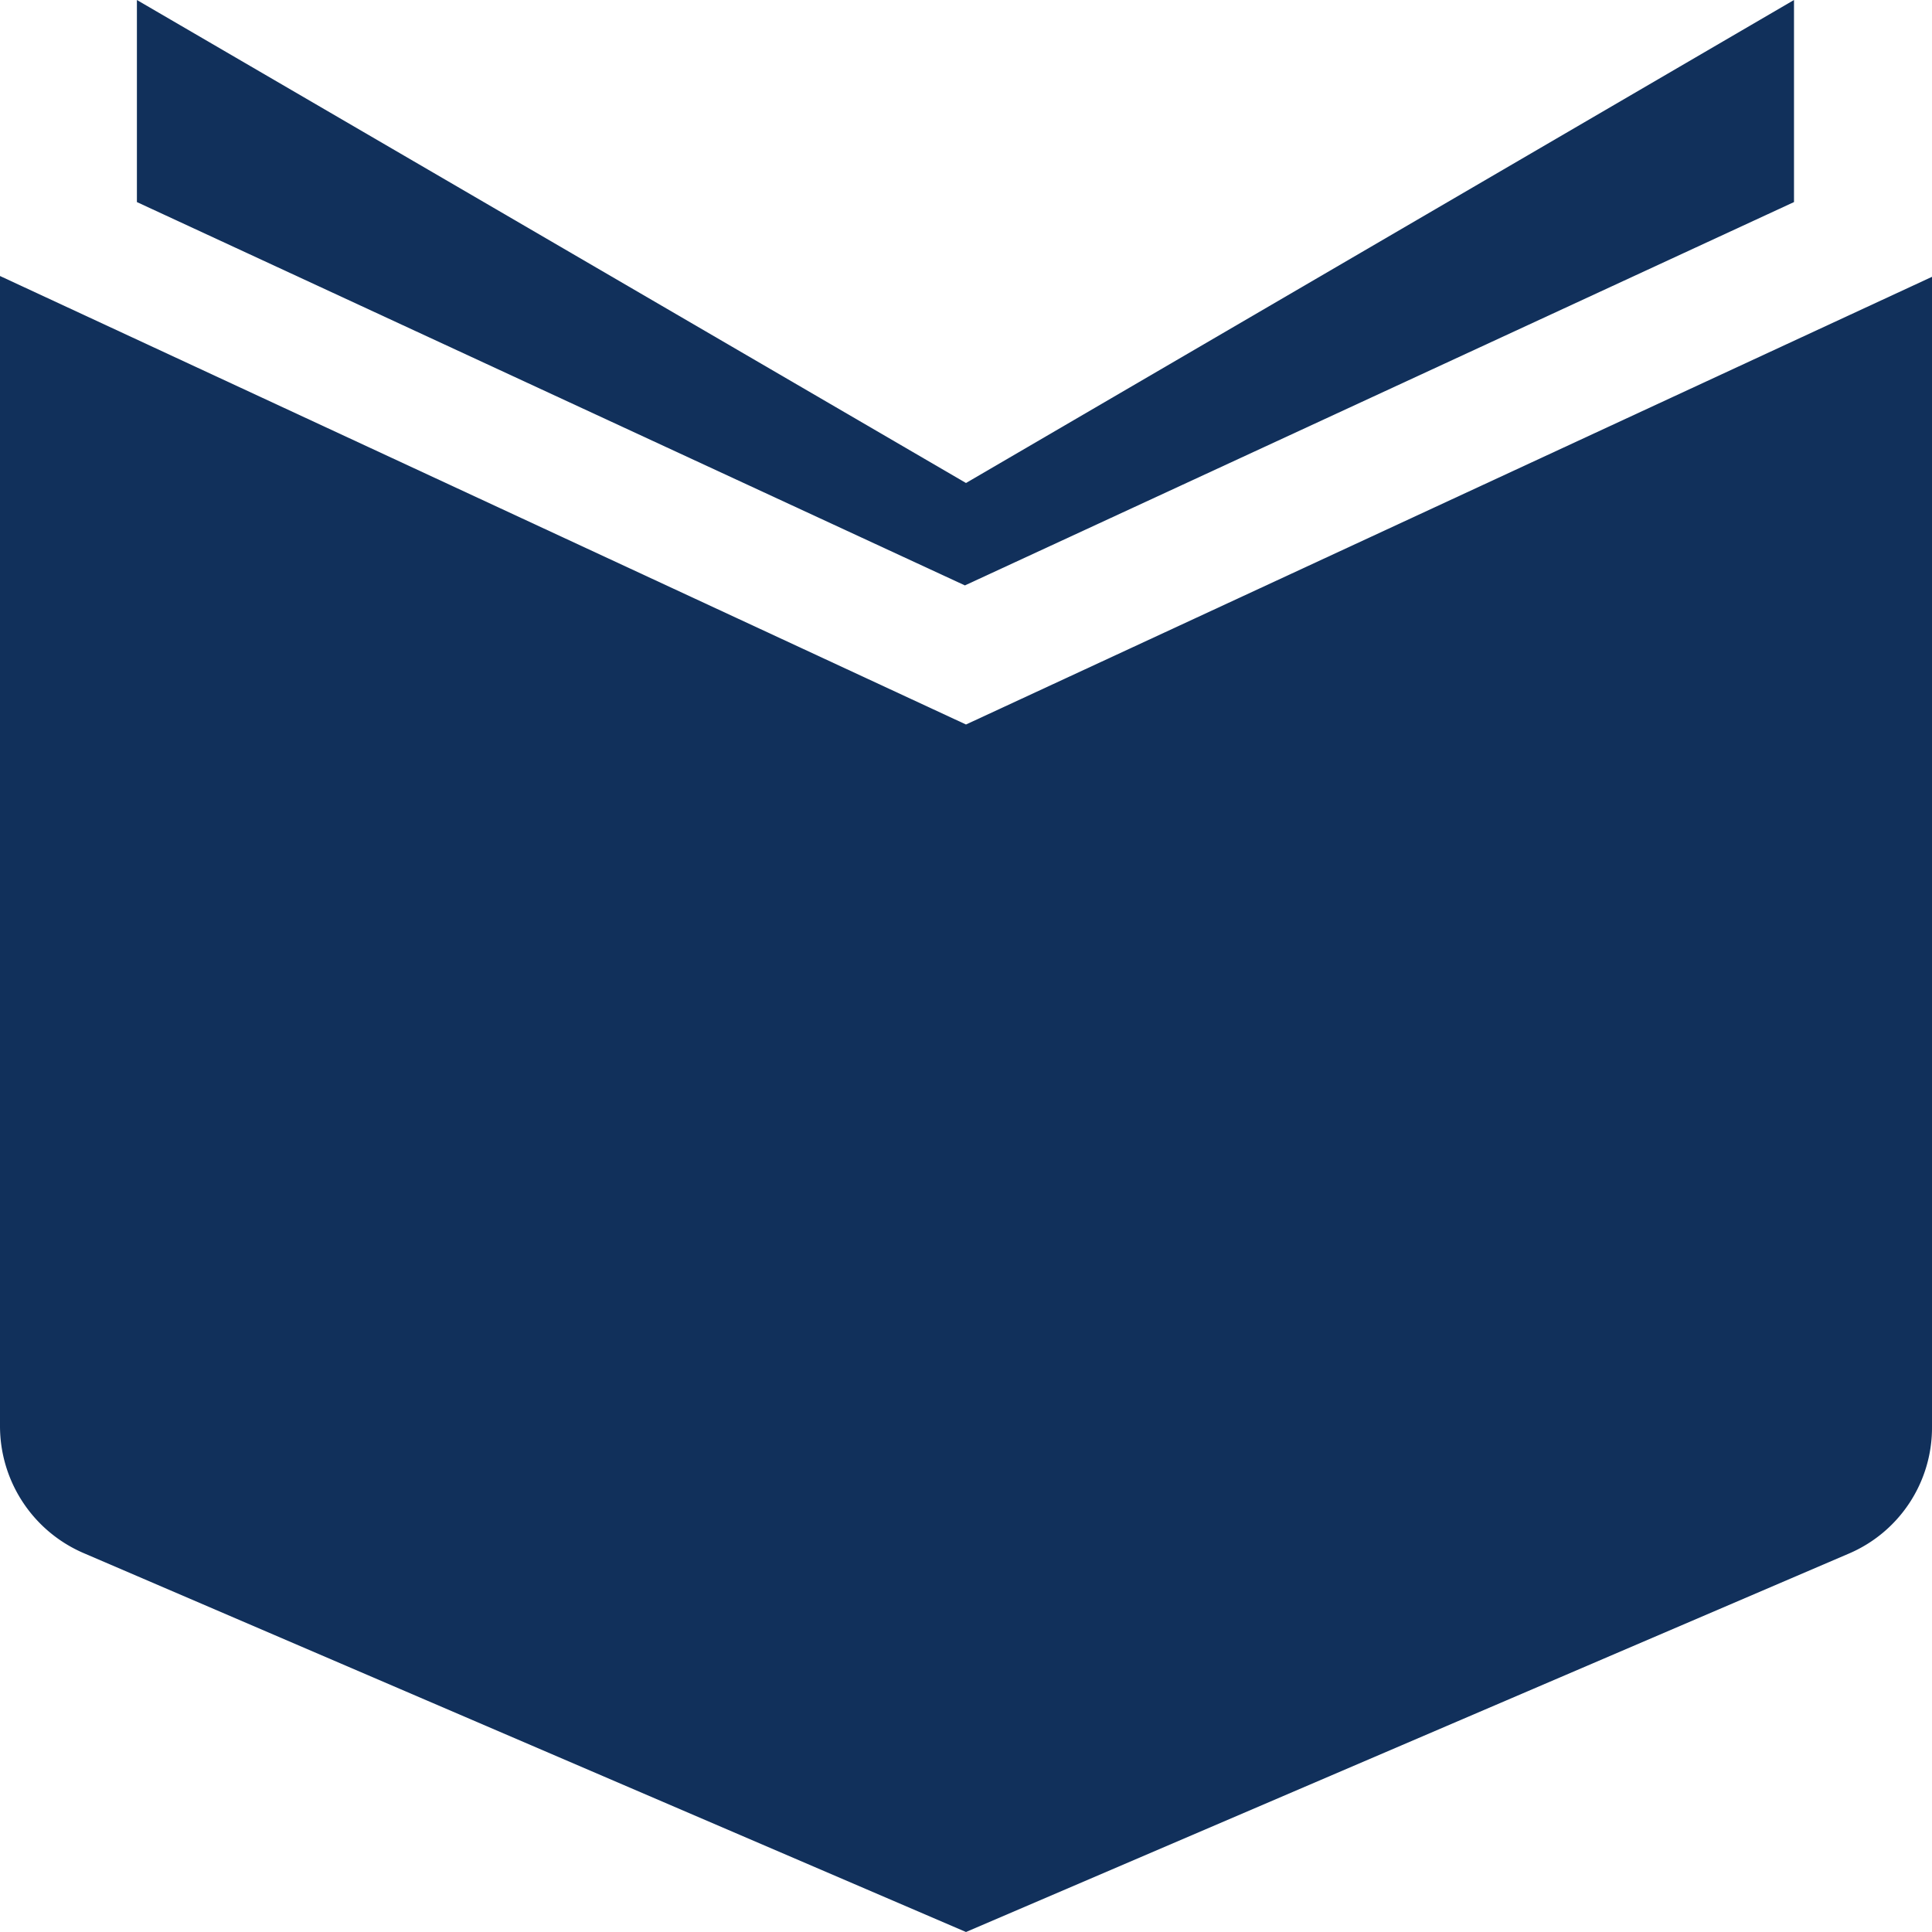
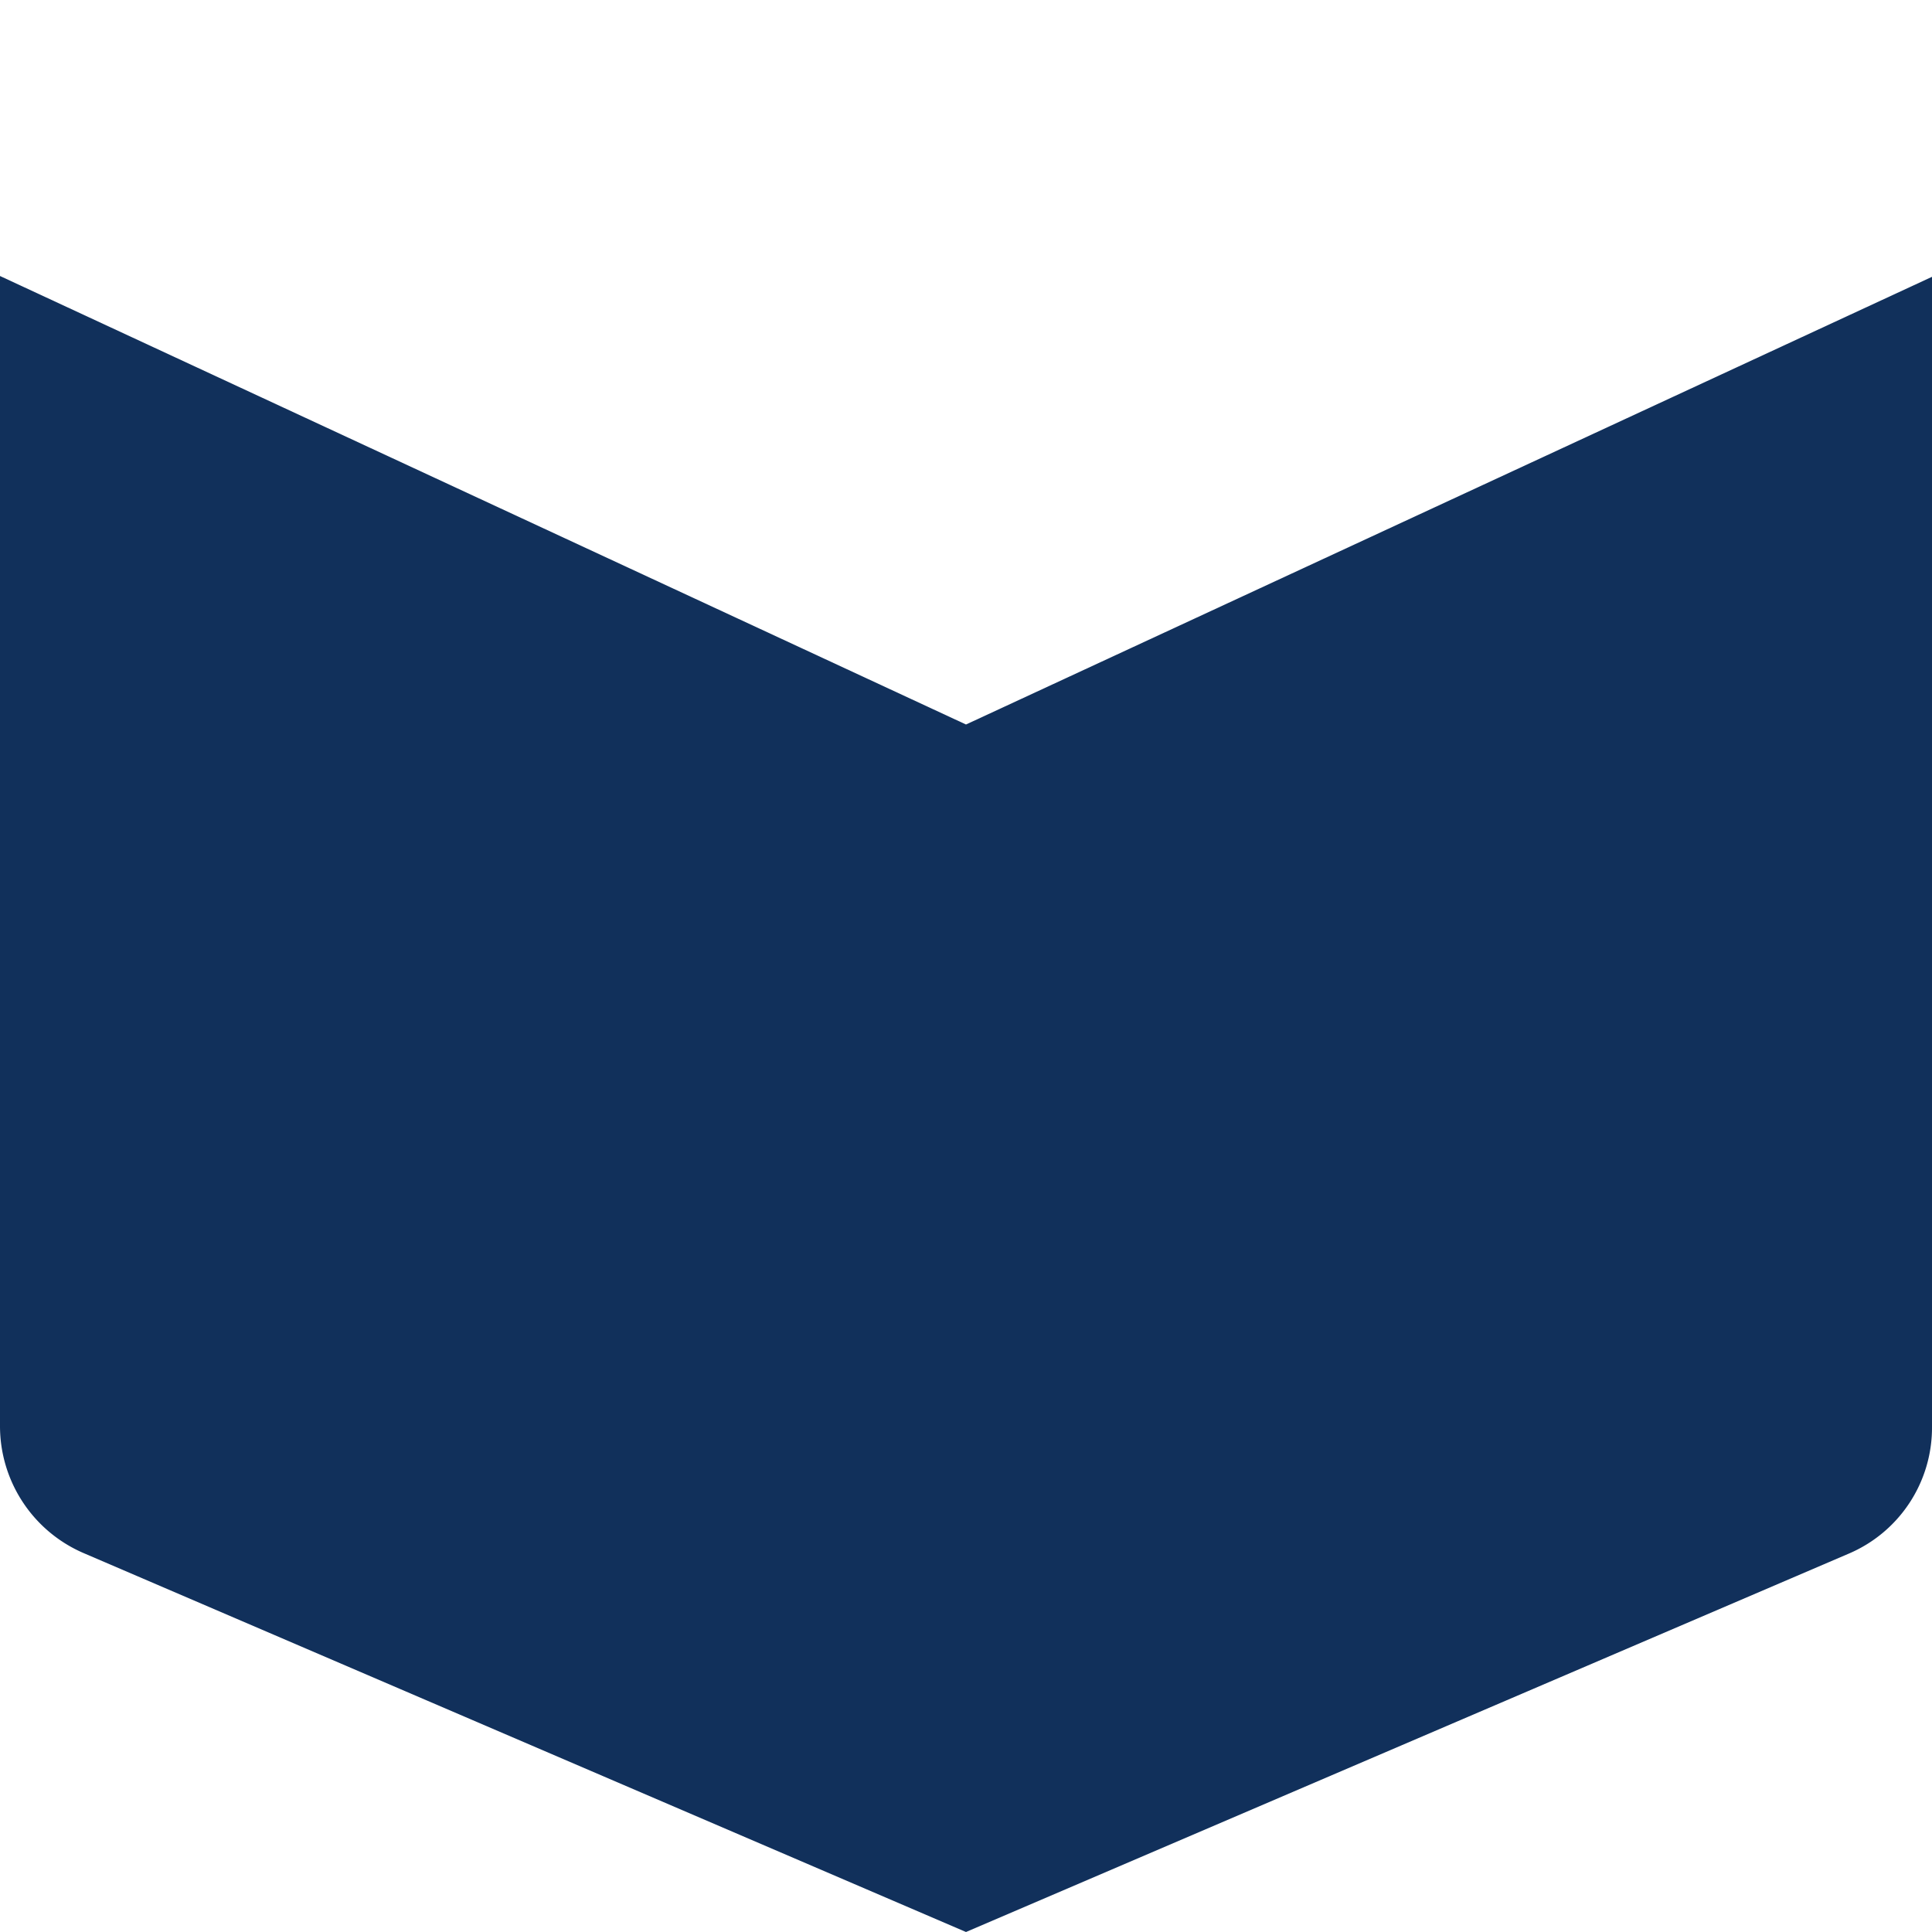
<svg xmlns="http://www.w3.org/2000/svg" width="70.56" height="70.56" viewBox="0 0 70.56 70.56">
  <defs>
    <style>.cls-1{fill:#11305b;}</style>
  </defs>
  <title>icon_document</title>
  <g id="レイヤー_2" data-name="レイヤー 2">
    <g id="レイヤー_1-2" data-name="レイヤー 1">
-       <path class="cls-1" d="M65.52,7.38V0L35.28,17.64,5,0V7.38l30.24,14Z" />
-       <path class="cls-1" d="M35.28,26.46,0,10.08v42a5.05,5.05,0,0,0,3.05,4.64L35.28,70.56,67.5,56.75a5,5,0,0,0,3.06-4.64v-42L35.28,26.46Z" />
+       <path class="cls-1" d="M35.28,26.46,0,10.08v42a5.05,5.05,0,0,0,3.05,4.64L35.28,70.56,67.5,56.75a5,5,0,0,0,3.06-4.64v-42L35.28,26.46" />
    </g>
  </g>
</svg>